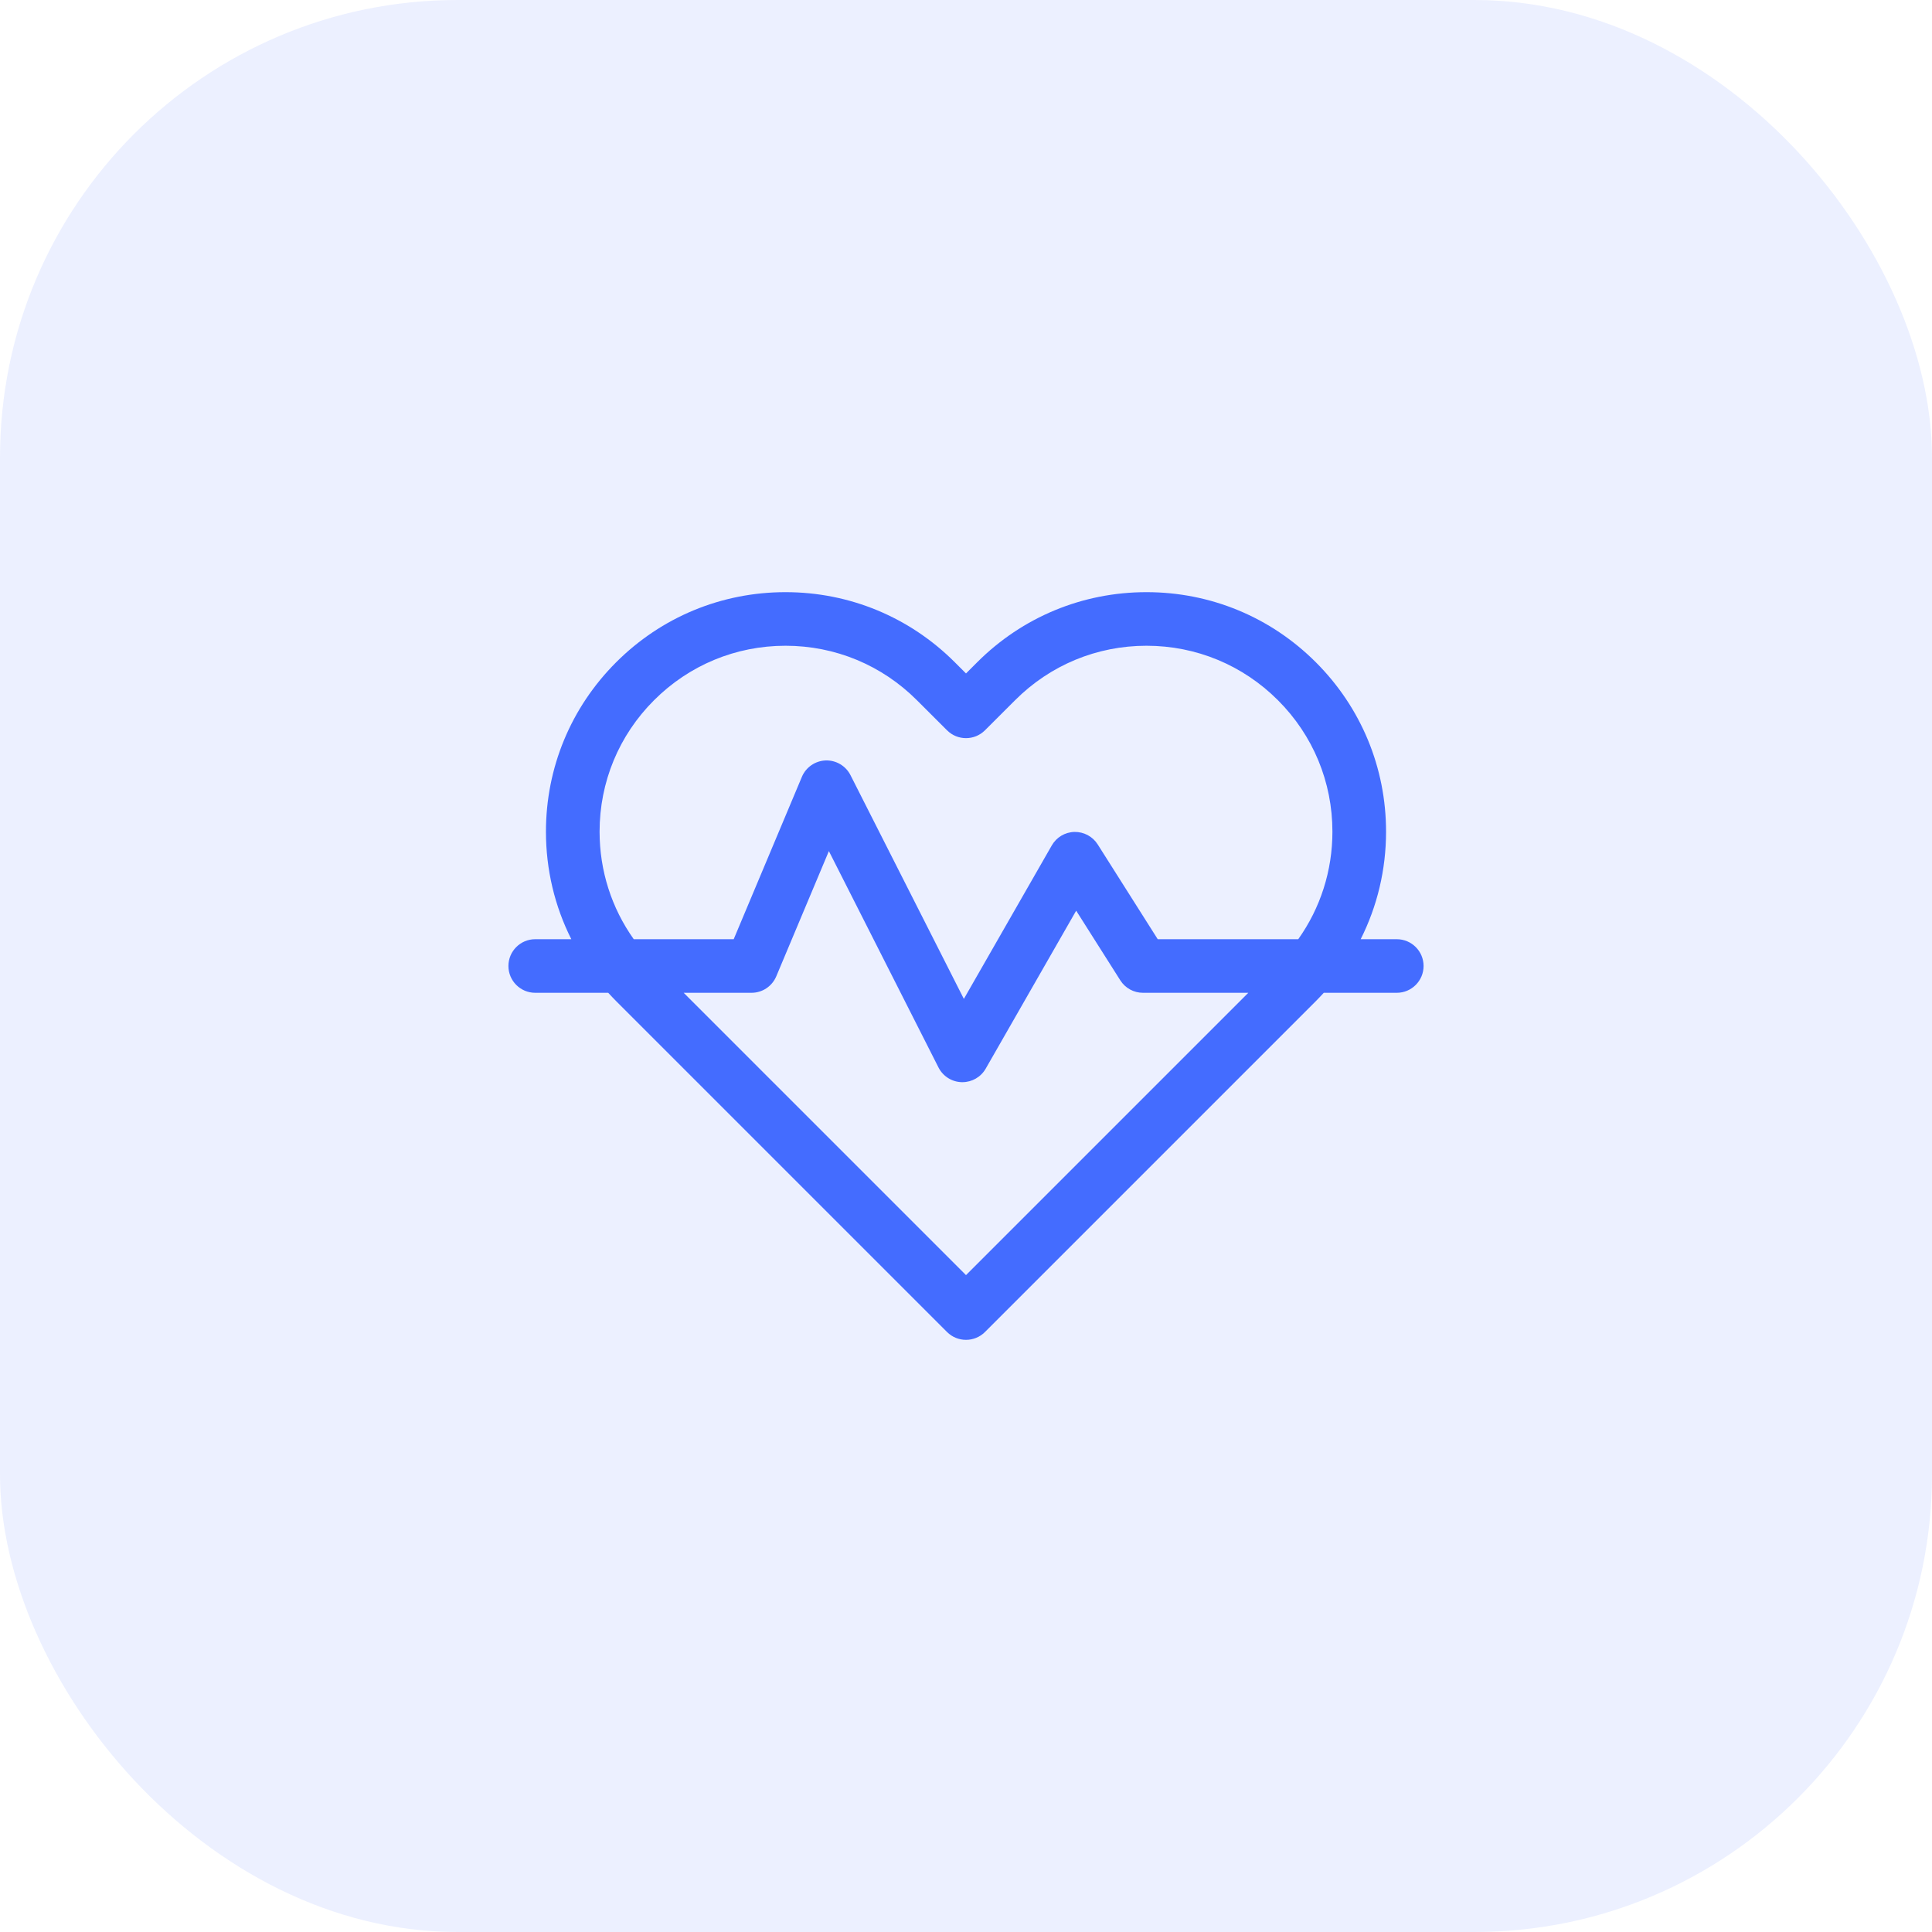
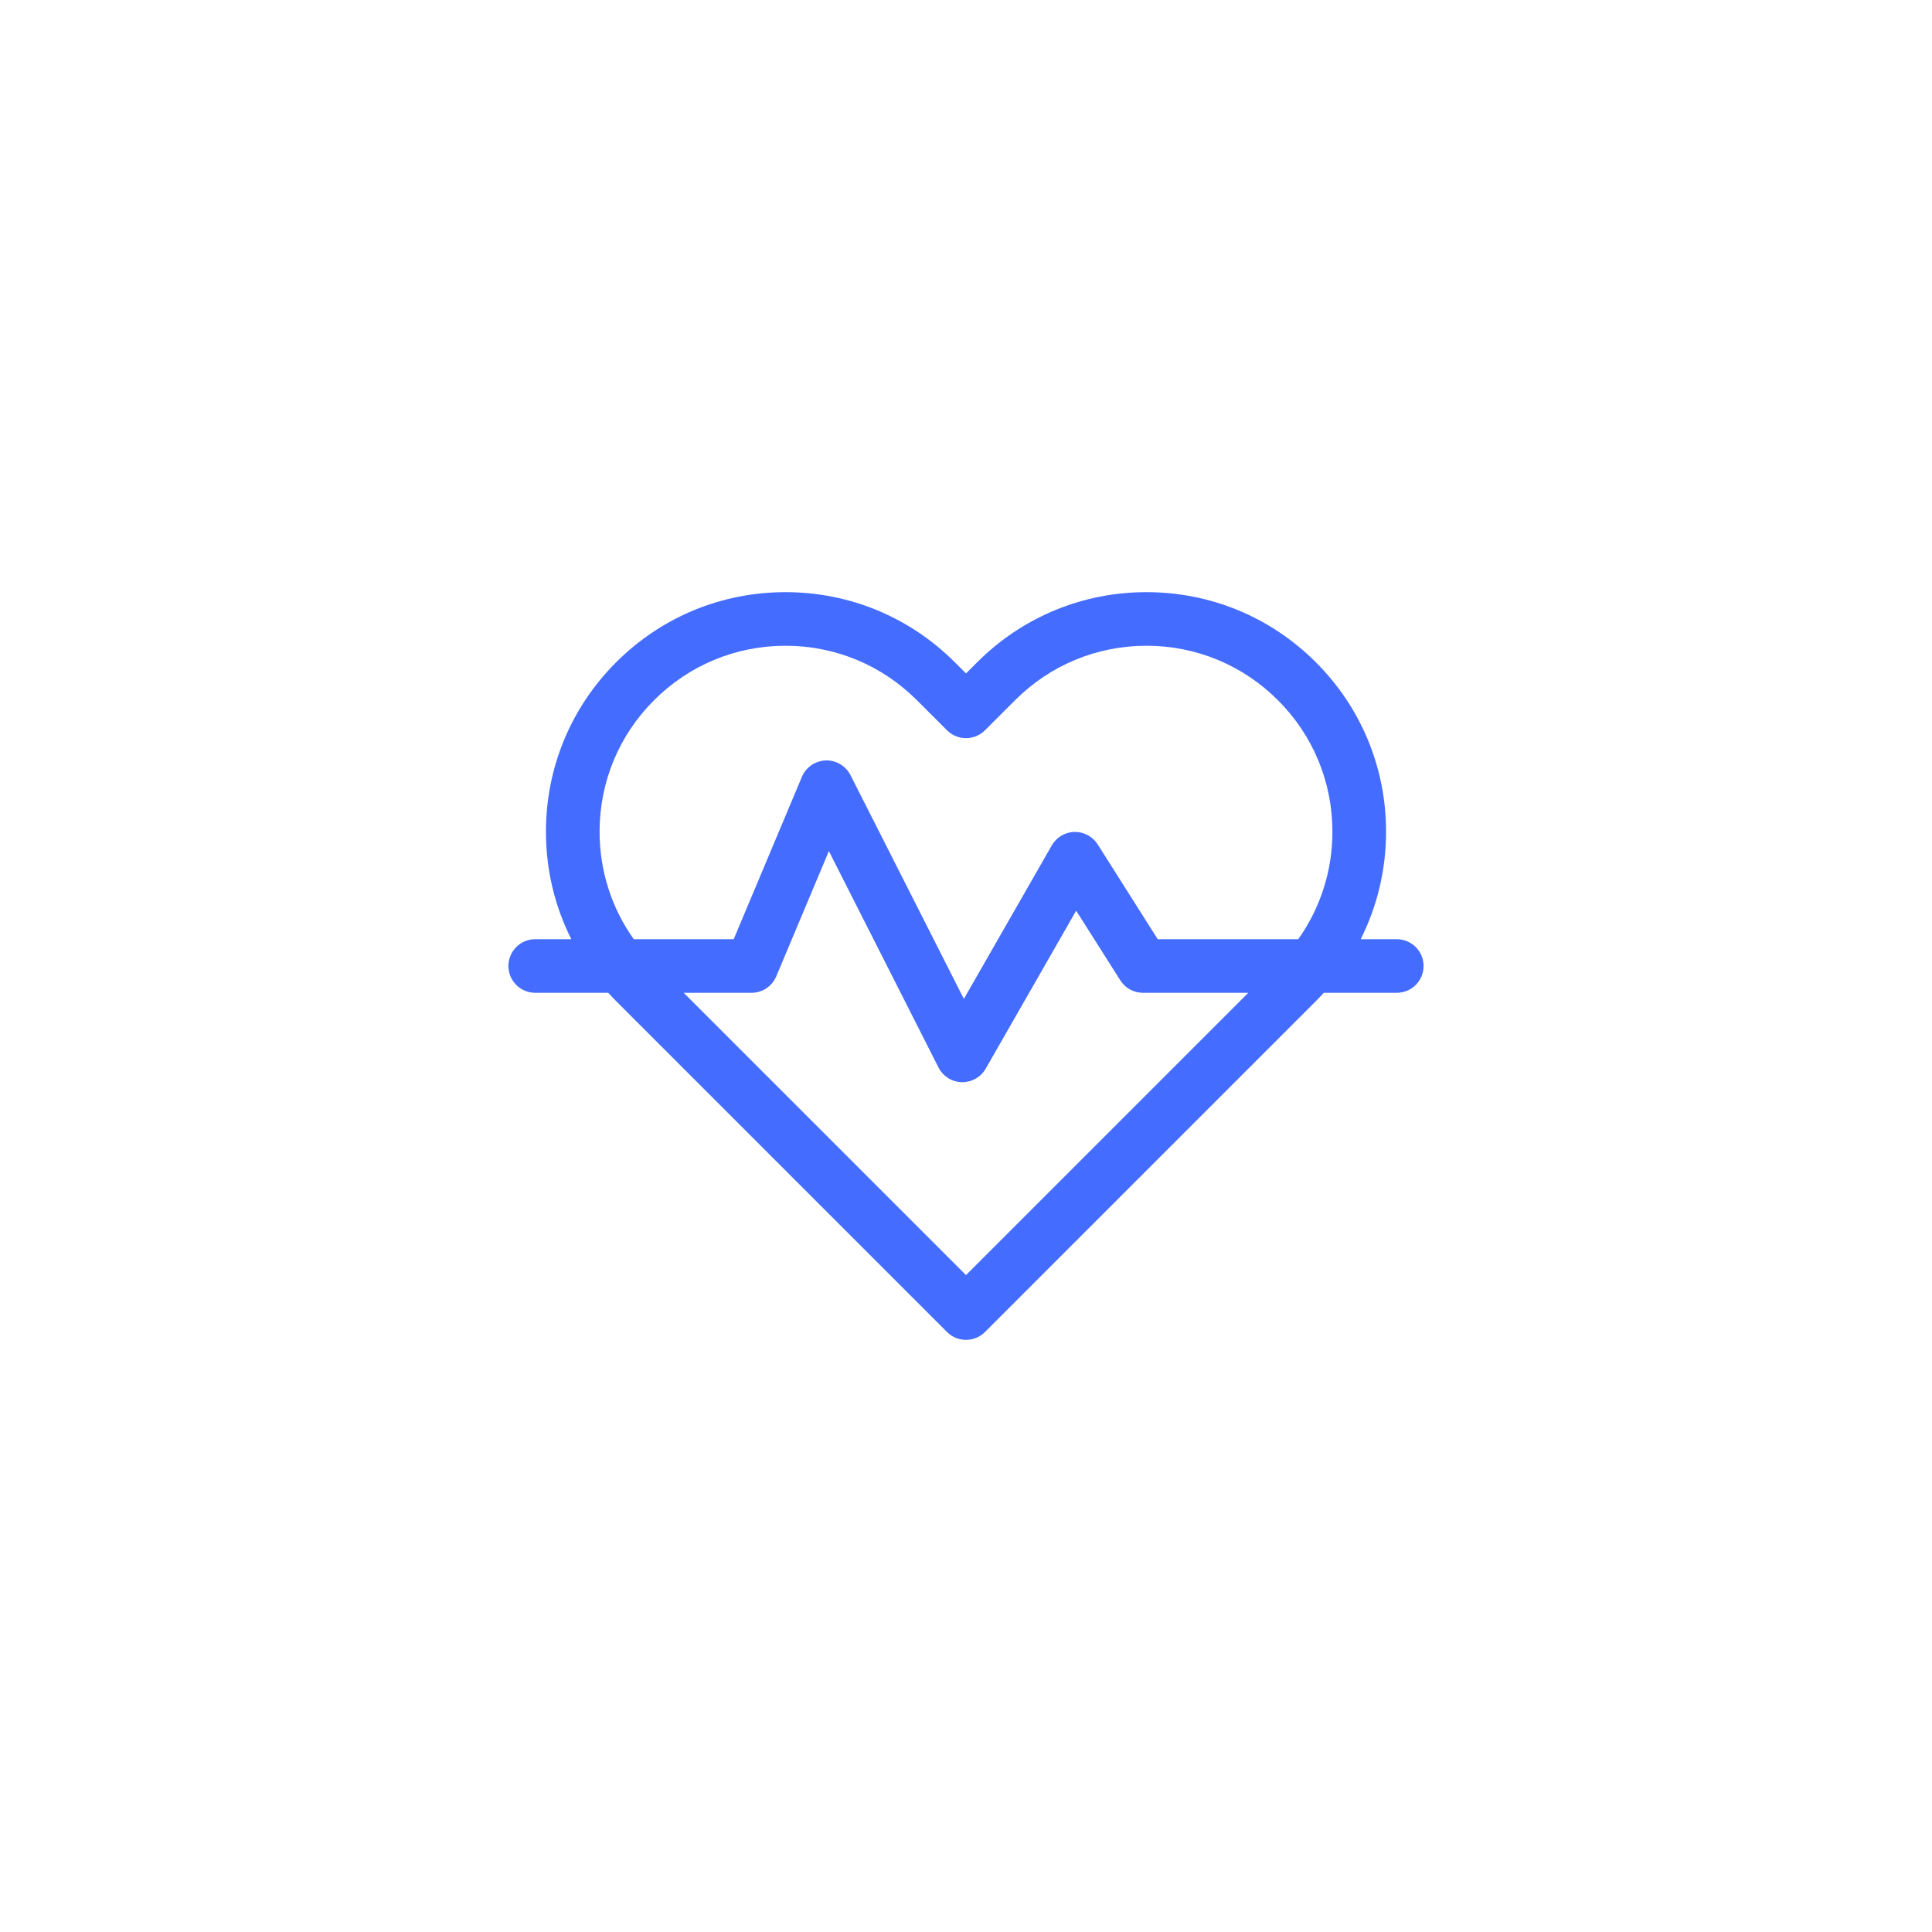
<svg xmlns="http://www.w3.org/2000/svg" width="38" height="38" viewBox="0 0 38 38" fill="none">
-   <rect opacity="0.1" width="38" height="38" rx="9" fill="#446CFF" />
  <path d="M27.473 18.473H26.763C27.089 17.825 27.262 17.105 27.262 16.358C27.262 15.1 26.772 13.917 25.882 13.027C24.992 12.137 23.809 11.647 22.55 11.647C21.292 11.647 20.109 12.137 19.219 13.027L19 13.246L18.781 13.027C17.891 12.137 16.708 11.647 15.45 11.647C14.191 11.647 13.008 12.137 12.118 13.027C11.228 13.917 10.738 15.1 10.738 16.358C10.738 17.105 10.911 17.825 11.237 18.473H10.527C10.236 18.473 10 18.709 10 19C10 19.291 10.236 19.527 10.527 19.527H11.963C12.014 19.582 12.065 19.637 12.118 19.69L18.627 26.199C18.73 26.302 18.865 26.353 19 26.353C19.135 26.353 19.27 26.302 19.373 26.199L25.882 19.69C25.935 19.637 25.986 19.582 26.037 19.527H27.473C27.764 19.527 28 19.291 28 19C28 18.709 27.764 18.473 27.473 18.473ZM11.793 16.358C11.793 15.382 12.173 14.463 12.864 13.773C13.555 13.082 14.473 12.701 15.45 12.701C16.426 12.701 17.345 13.082 18.035 13.773L18.627 14.364C18.833 14.57 19.167 14.57 19.373 14.364L19.965 13.773C20.655 13.082 21.573 12.701 22.55 12.701C23.527 12.701 24.445 13.082 25.136 13.773C25.827 14.463 26.207 15.382 26.207 16.358C26.207 17.127 25.971 17.859 25.535 18.473H22.771L21.59 16.608C21.491 16.452 21.318 16.36 21.133 16.363C20.948 16.367 20.779 16.468 20.687 16.629L18.958 19.647L16.728 15.246C16.635 15.063 16.444 14.95 16.239 14.957C16.034 14.965 15.851 15.091 15.772 15.28L14.431 18.473H12.465C12.029 17.859 11.793 17.127 11.793 16.358ZM19 25.08L13.447 19.527H14.781C14.994 19.527 15.185 19.4 15.268 19.204L16.303 16.74L18.459 20.996C18.547 21.169 18.722 21.28 18.916 21.285C18.921 21.285 18.925 21.285 18.93 21.285C19.118 21.285 19.293 21.184 19.387 21.02L21.167 17.912L22.035 19.282C22.132 19.435 22.3 19.527 22.48 19.527H24.553L19 25.08Z" fill="#446CFF" />
</svg>